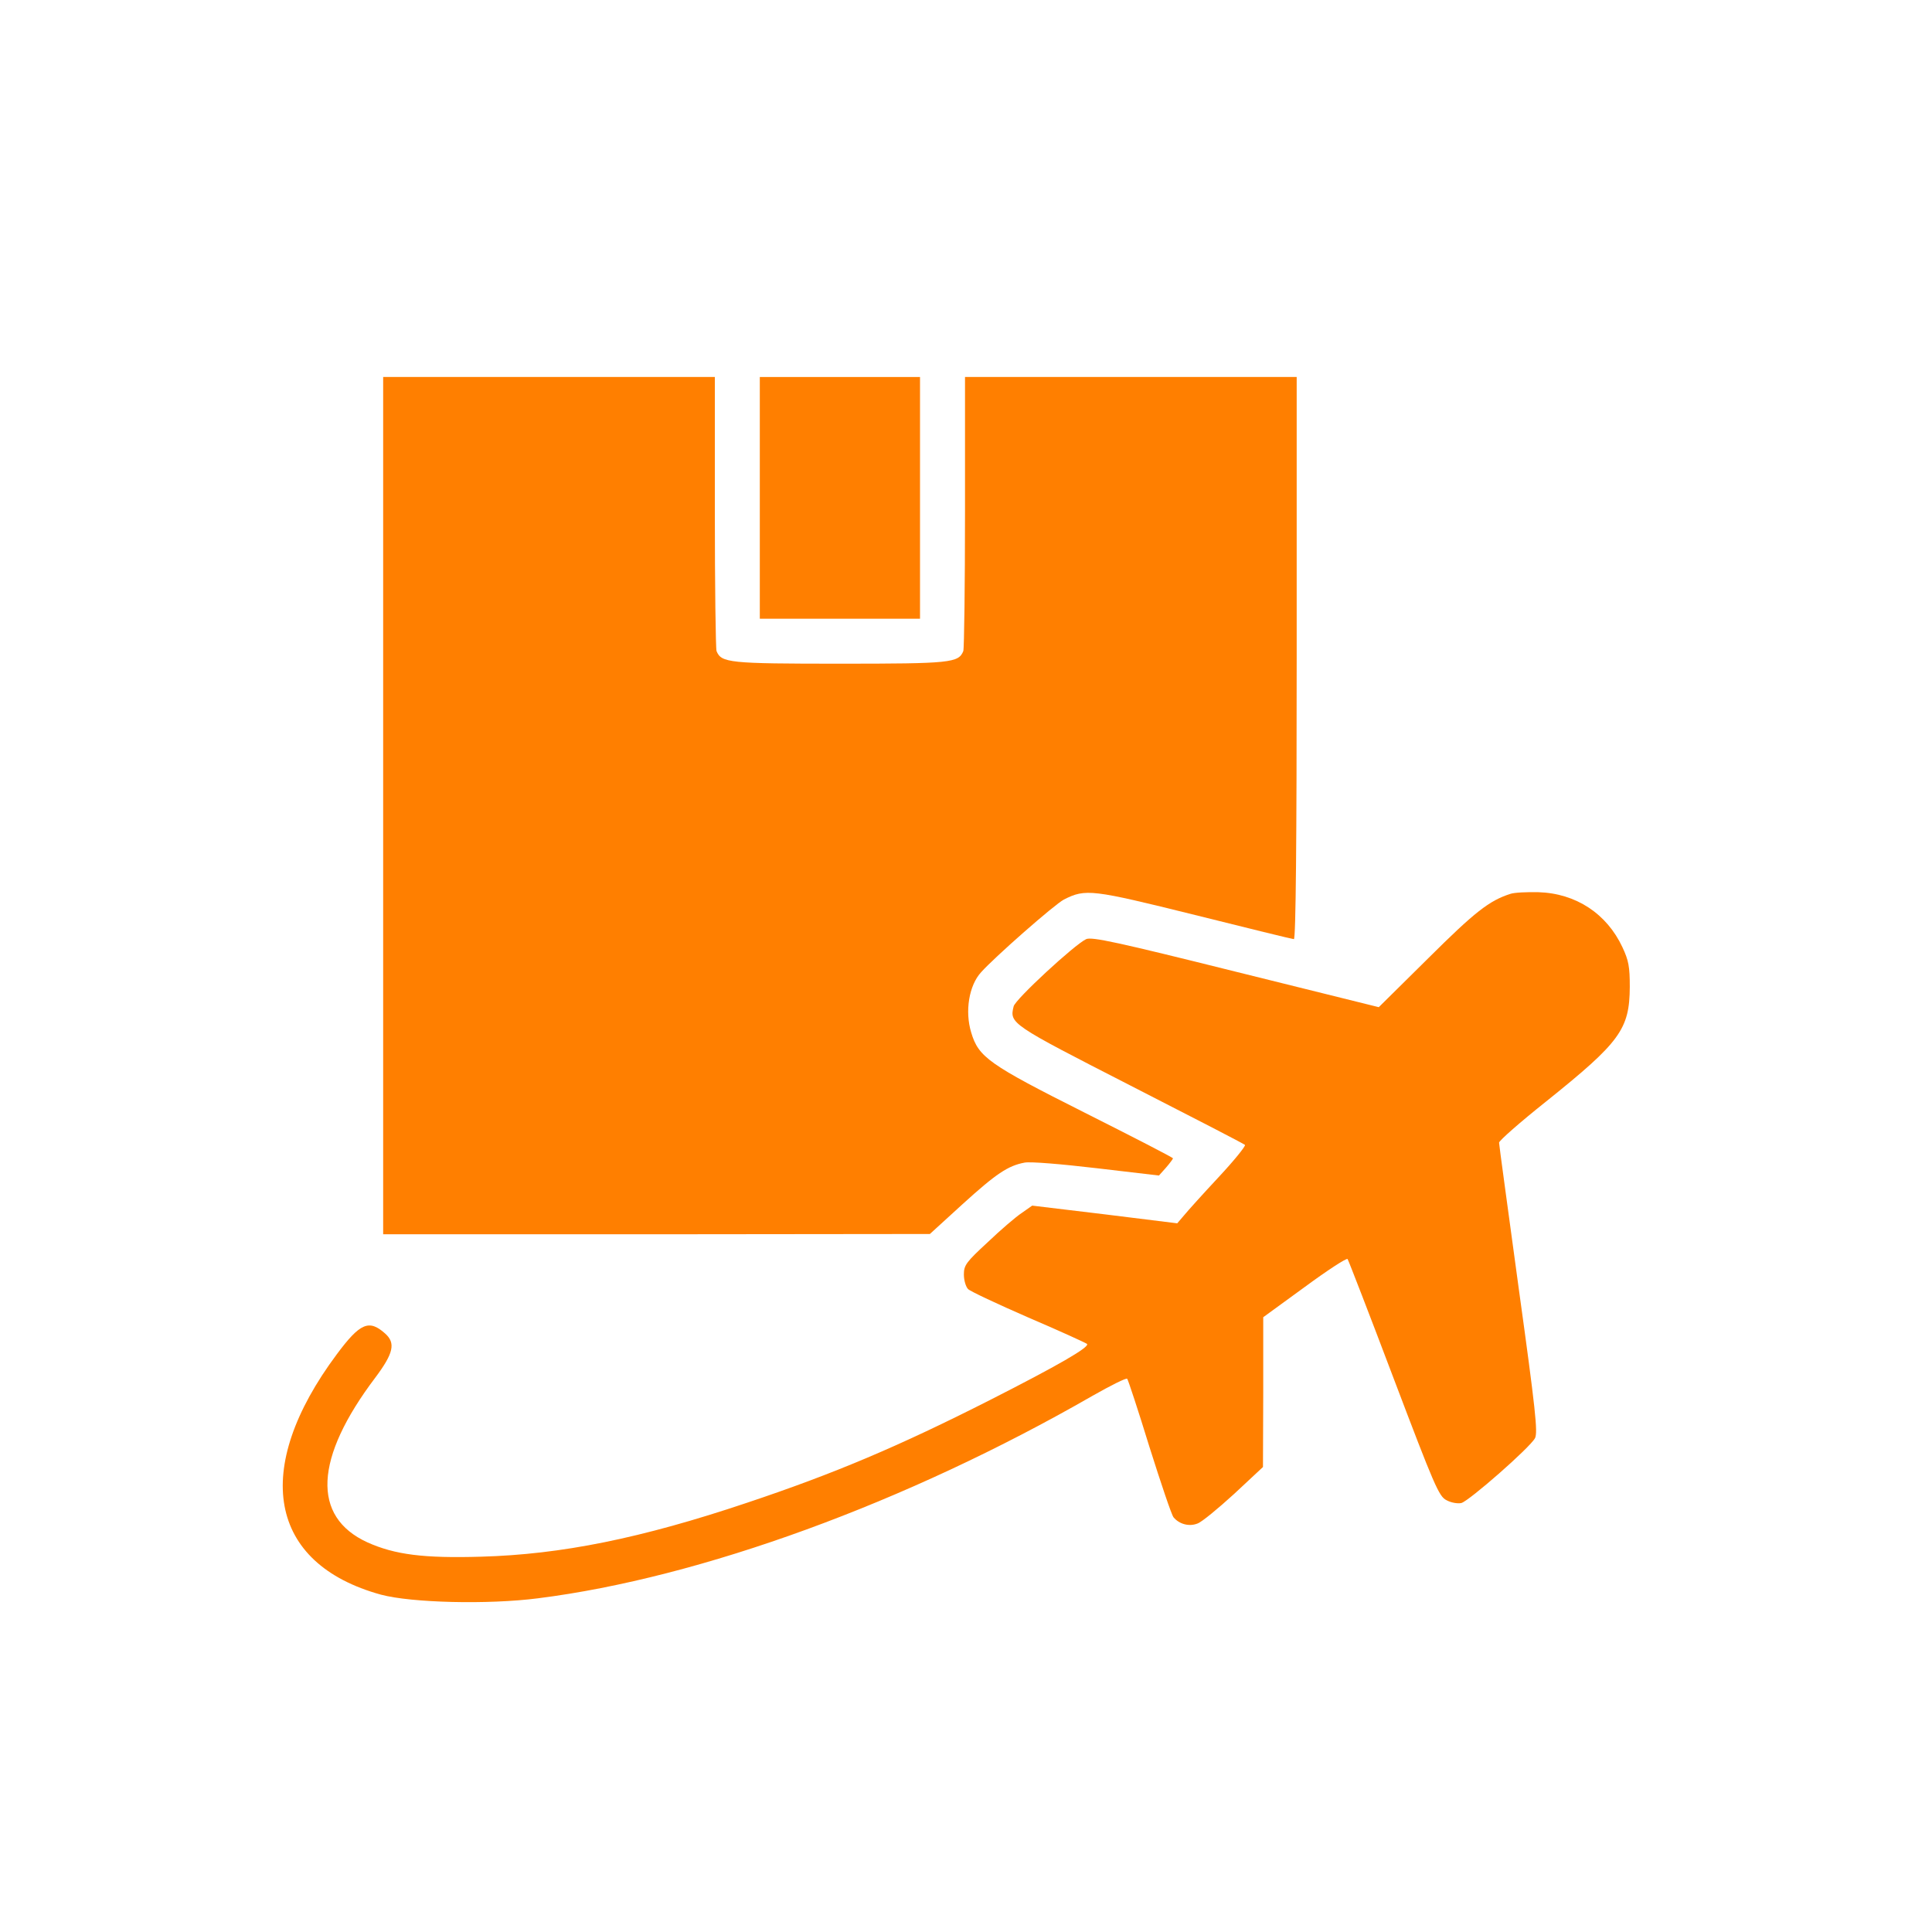
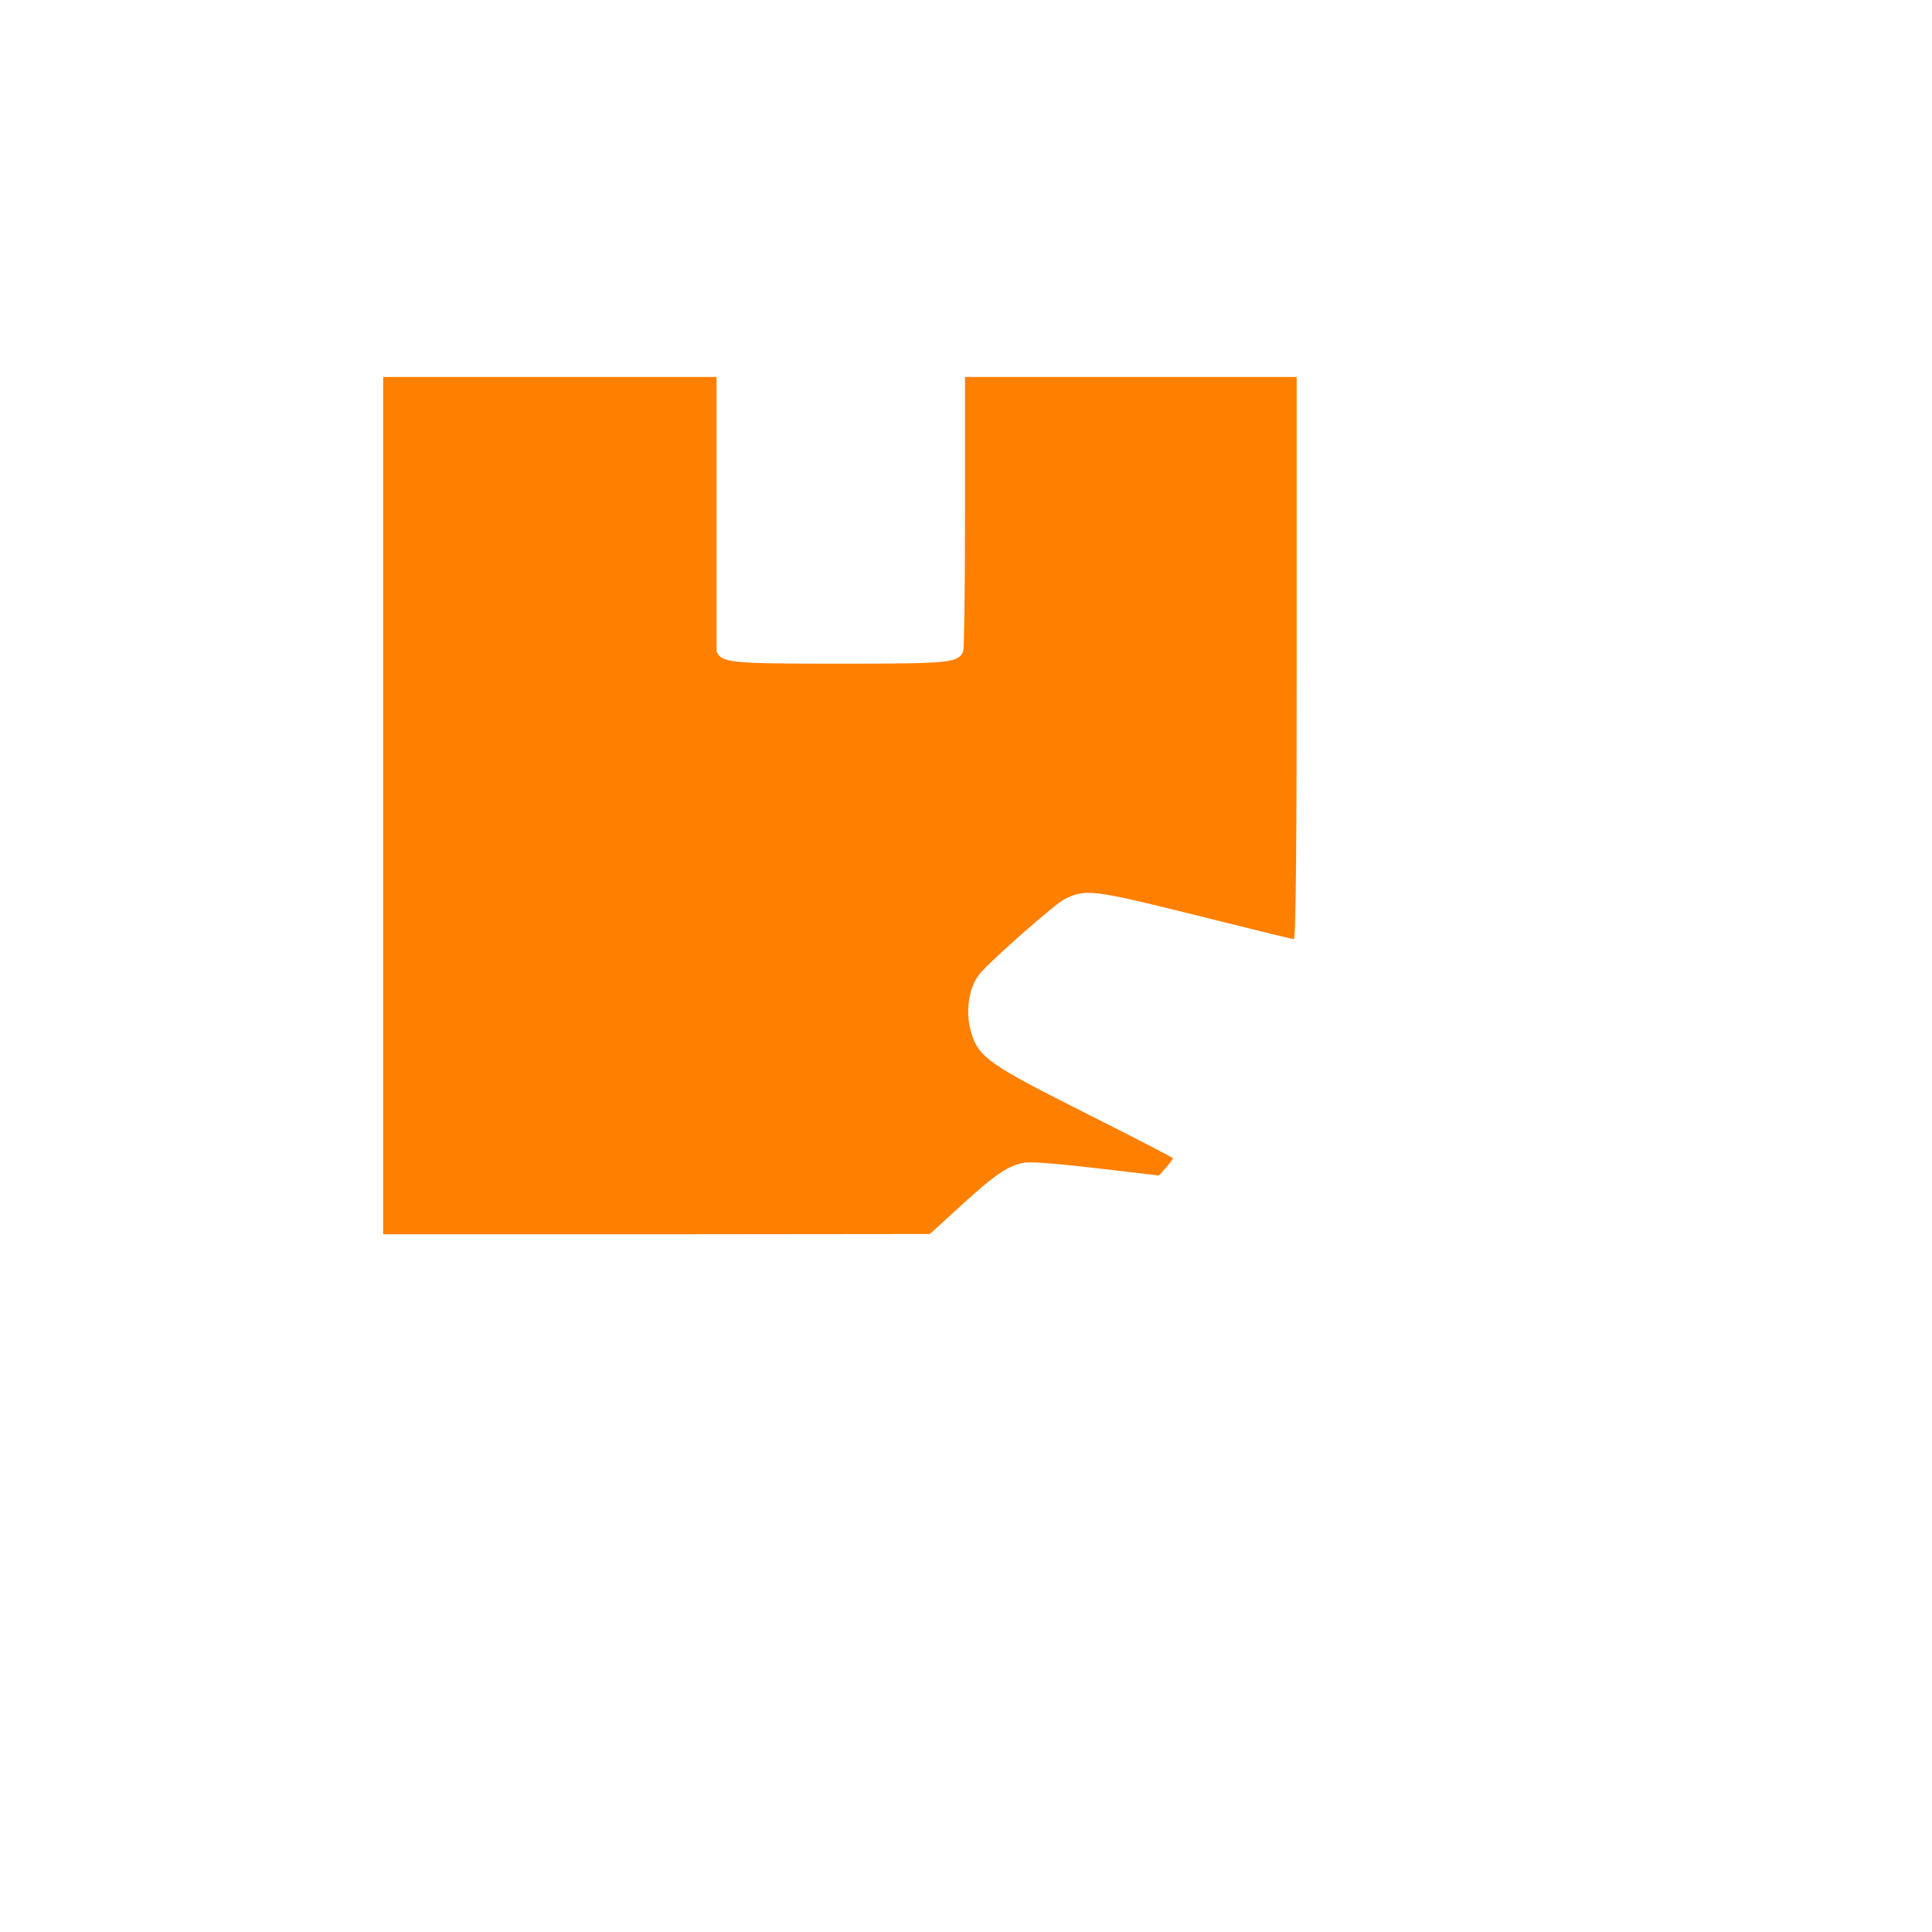
<svg xmlns="http://www.w3.org/2000/svg" width="80" height="80" viewBox="0 0 80 80" fill="none">
-   <path d="M15.866 33.359V51.109H27.191L38.504 51.097L39.843 49.875C41.251 48.595 41.74 48.269 42.427 48.141C42.66 48.094 43.928 48.199 45.418 48.374L47.99 48.676L48.281 48.35C48.432 48.176 48.561 48.001 48.572 47.966C48.572 47.931 46.919 47.082 44.906 46.069C40.949 44.079 40.518 43.776 40.215 42.752C39.948 41.879 40.122 40.808 40.623 40.261C41.181 39.633 43.672 37.445 44.056 37.247C44.952 36.793 45.209 36.828 49.48 37.887C51.668 38.434 53.519 38.888 53.577 38.888C53.658 38.888 53.693 34.686 53.693 27.249V15.61H46.826H39.959V21.185C39.959 24.258 39.924 26.853 39.889 26.958C39.691 27.447 39.377 27.482 34.78 27.482C30.182 27.482 29.868 27.447 29.67 26.958C29.635 26.853 29.6 24.258 29.6 21.185V15.61H22.733H15.866V33.359Z" fill="#FF7F00" />
-   <path d="M31.462 20.616V25.62H34.779H38.096V20.616V15.611H34.779H31.462V20.616Z" fill="#FF7F00" />
-   <path d="M62.539 37.014C61.666 37.294 61.072 37.759 59.152 39.668L57.092 41.705L51.179 40.238C46.279 39.016 45.208 38.783 44.975 38.888C44.498 39.109 42.042 41.379 41.973 41.67C41.798 42.38 41.833 42.403 46.791 44.941C49.363 46.256 51.505 47.361 51.552 47.408C51.587 47.455 51.098 48.06 50.458 48.746C49.817 49.433 49.177 50.143 49.026 50.329L48.747 50.655L45.744 50.283L42.741 49.922L42.31 50.225C42.077 50.376 41.437 50.923 40.902 51.435C40.006 52.261 39.912 52.389 39.912 52.774C39.912 53.018 39.994 53.286 40.087 53.379C40.18 53.472 41.297 53.996 42.578 54.554C43.858 55.101 44.952 55.602 45.01 55.648C45.138 55.776 43.8 56.545 41.007 57.965C37.224 59.885 34.558 61.014 30.939 62.224C26.539 63.703 23.233 64.366 19.928 64.459C17.554 64.529 16.355 64.378 15.214 63.866C12.898 62.806 13.014 60.386 15.54 57.045C16.297 56.033 16.39 55.614 15.947 55.218C15.284 54.624 14.912 54.776 13.945 56.079C10.396 60.84 11.117 64.75 15.773 66.031C17.03 66.368 20.196 66.45 22.279 66.182C29.018 65.332 37.538 62.224 45.231 57.802C45.988 57.371 46.64 57.045 46.675 57.092C46.71 57.127 47.129 58.395 47.594 59.908C48.072 61.421 48.514 62.737 48.595 62.83C48.828 63.109 49.235 63.225 49.585 63.086C49.759 63.028 50.434 62.469 51.098 61.864L52.297 60.746L52.308 57.65V54.543L54.019 53.297C54.95 52.611 55.753 52.087 55.8 52.133C55.835 52.18 56.696 54.403 57.709 57.08C59.396 61.526 59.583 61.968 59.897 62.12C60.083 62.224 60.362 62.271 60.514 62.236C60.84 62.143 63.354 59.943 63.563 59.548C63.68 59.303 63.587 58.395 62.888 53.356C62.446 50.108 62.073 47.396 62.073 47.315C62.073 47.233 62.946 46.465 64.029 45.604C67.09 43.148 67.474 42.624 67.486 40.867C67.486 40.029 67.439 39.773 67.183 39.226C66.531 37.829 65.251 36.991 63.703 36.944C63.226 36.933 62.702 36.956 62.539 37.014Z" fill="#FF7F00" />
+   <path d="M15.866 33.359V51.109H27.191L38.504 51.097L39.843 49.875C41.251 48.595 41.74 48.269 42.427 48.141C42.66 48.094 43.928 48.199 45.418 48.374L47.99 48.676L48.281 48.35C48.432 48.176 48.561 48.001 48.572 47.966C48.572 47.931 46.919 47.082 44.906 46.069C40.949 44.079 40.518 43.776 40.215 42.752C39.948 41.879 40.122 40.808 40.623 40.261C41.181 39.633 43.672 37.445 44.056 37.247C44.952 36.793 45.209 36.828 49.48 37.887C51.668 38.434 53.519 38.888 53.577 38.888C53.658 38.888 53.693 34.686 53.693 27.249V15.61H46.826H39.959V21.185C39.959 24.258 39.924 26.853 39.889 26.958C39.691 27.447 39.377 27.482 34.78 27.482C30.182 27.482 29.868 27.447 29.67 26.958V15.61H22.733H15.866V33.359Z" fill="#FF7F00" />
</svg>